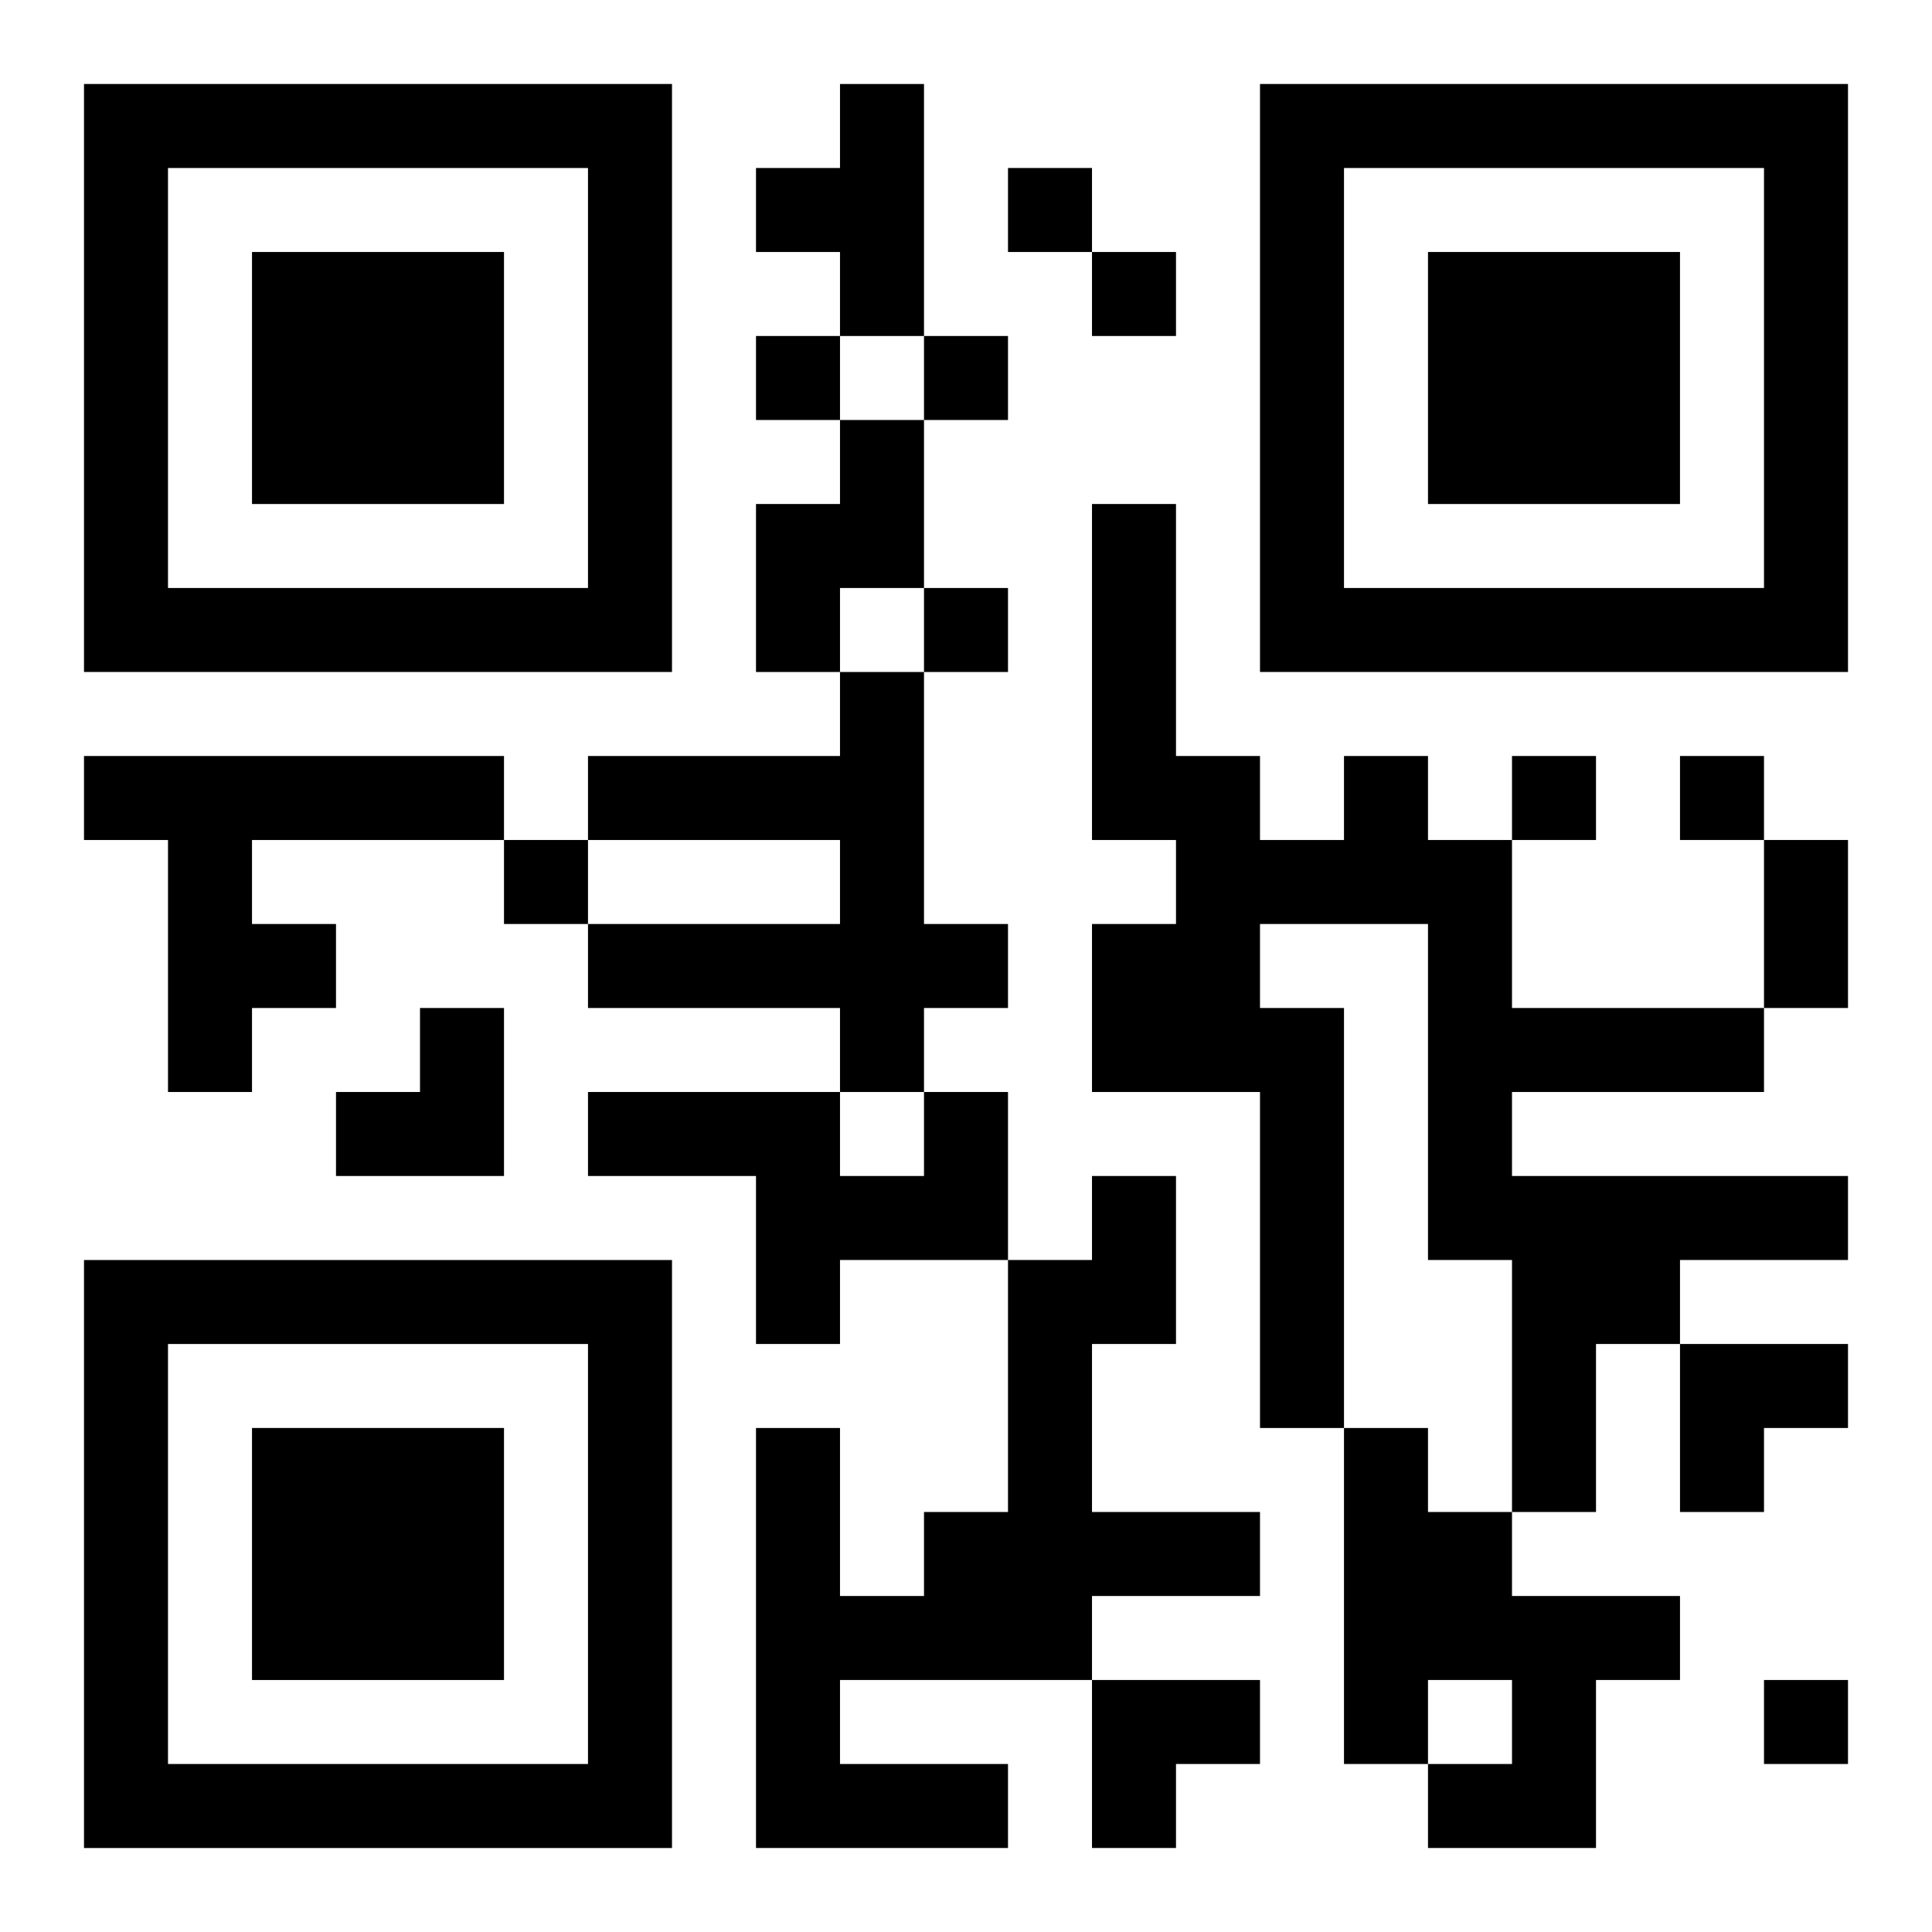
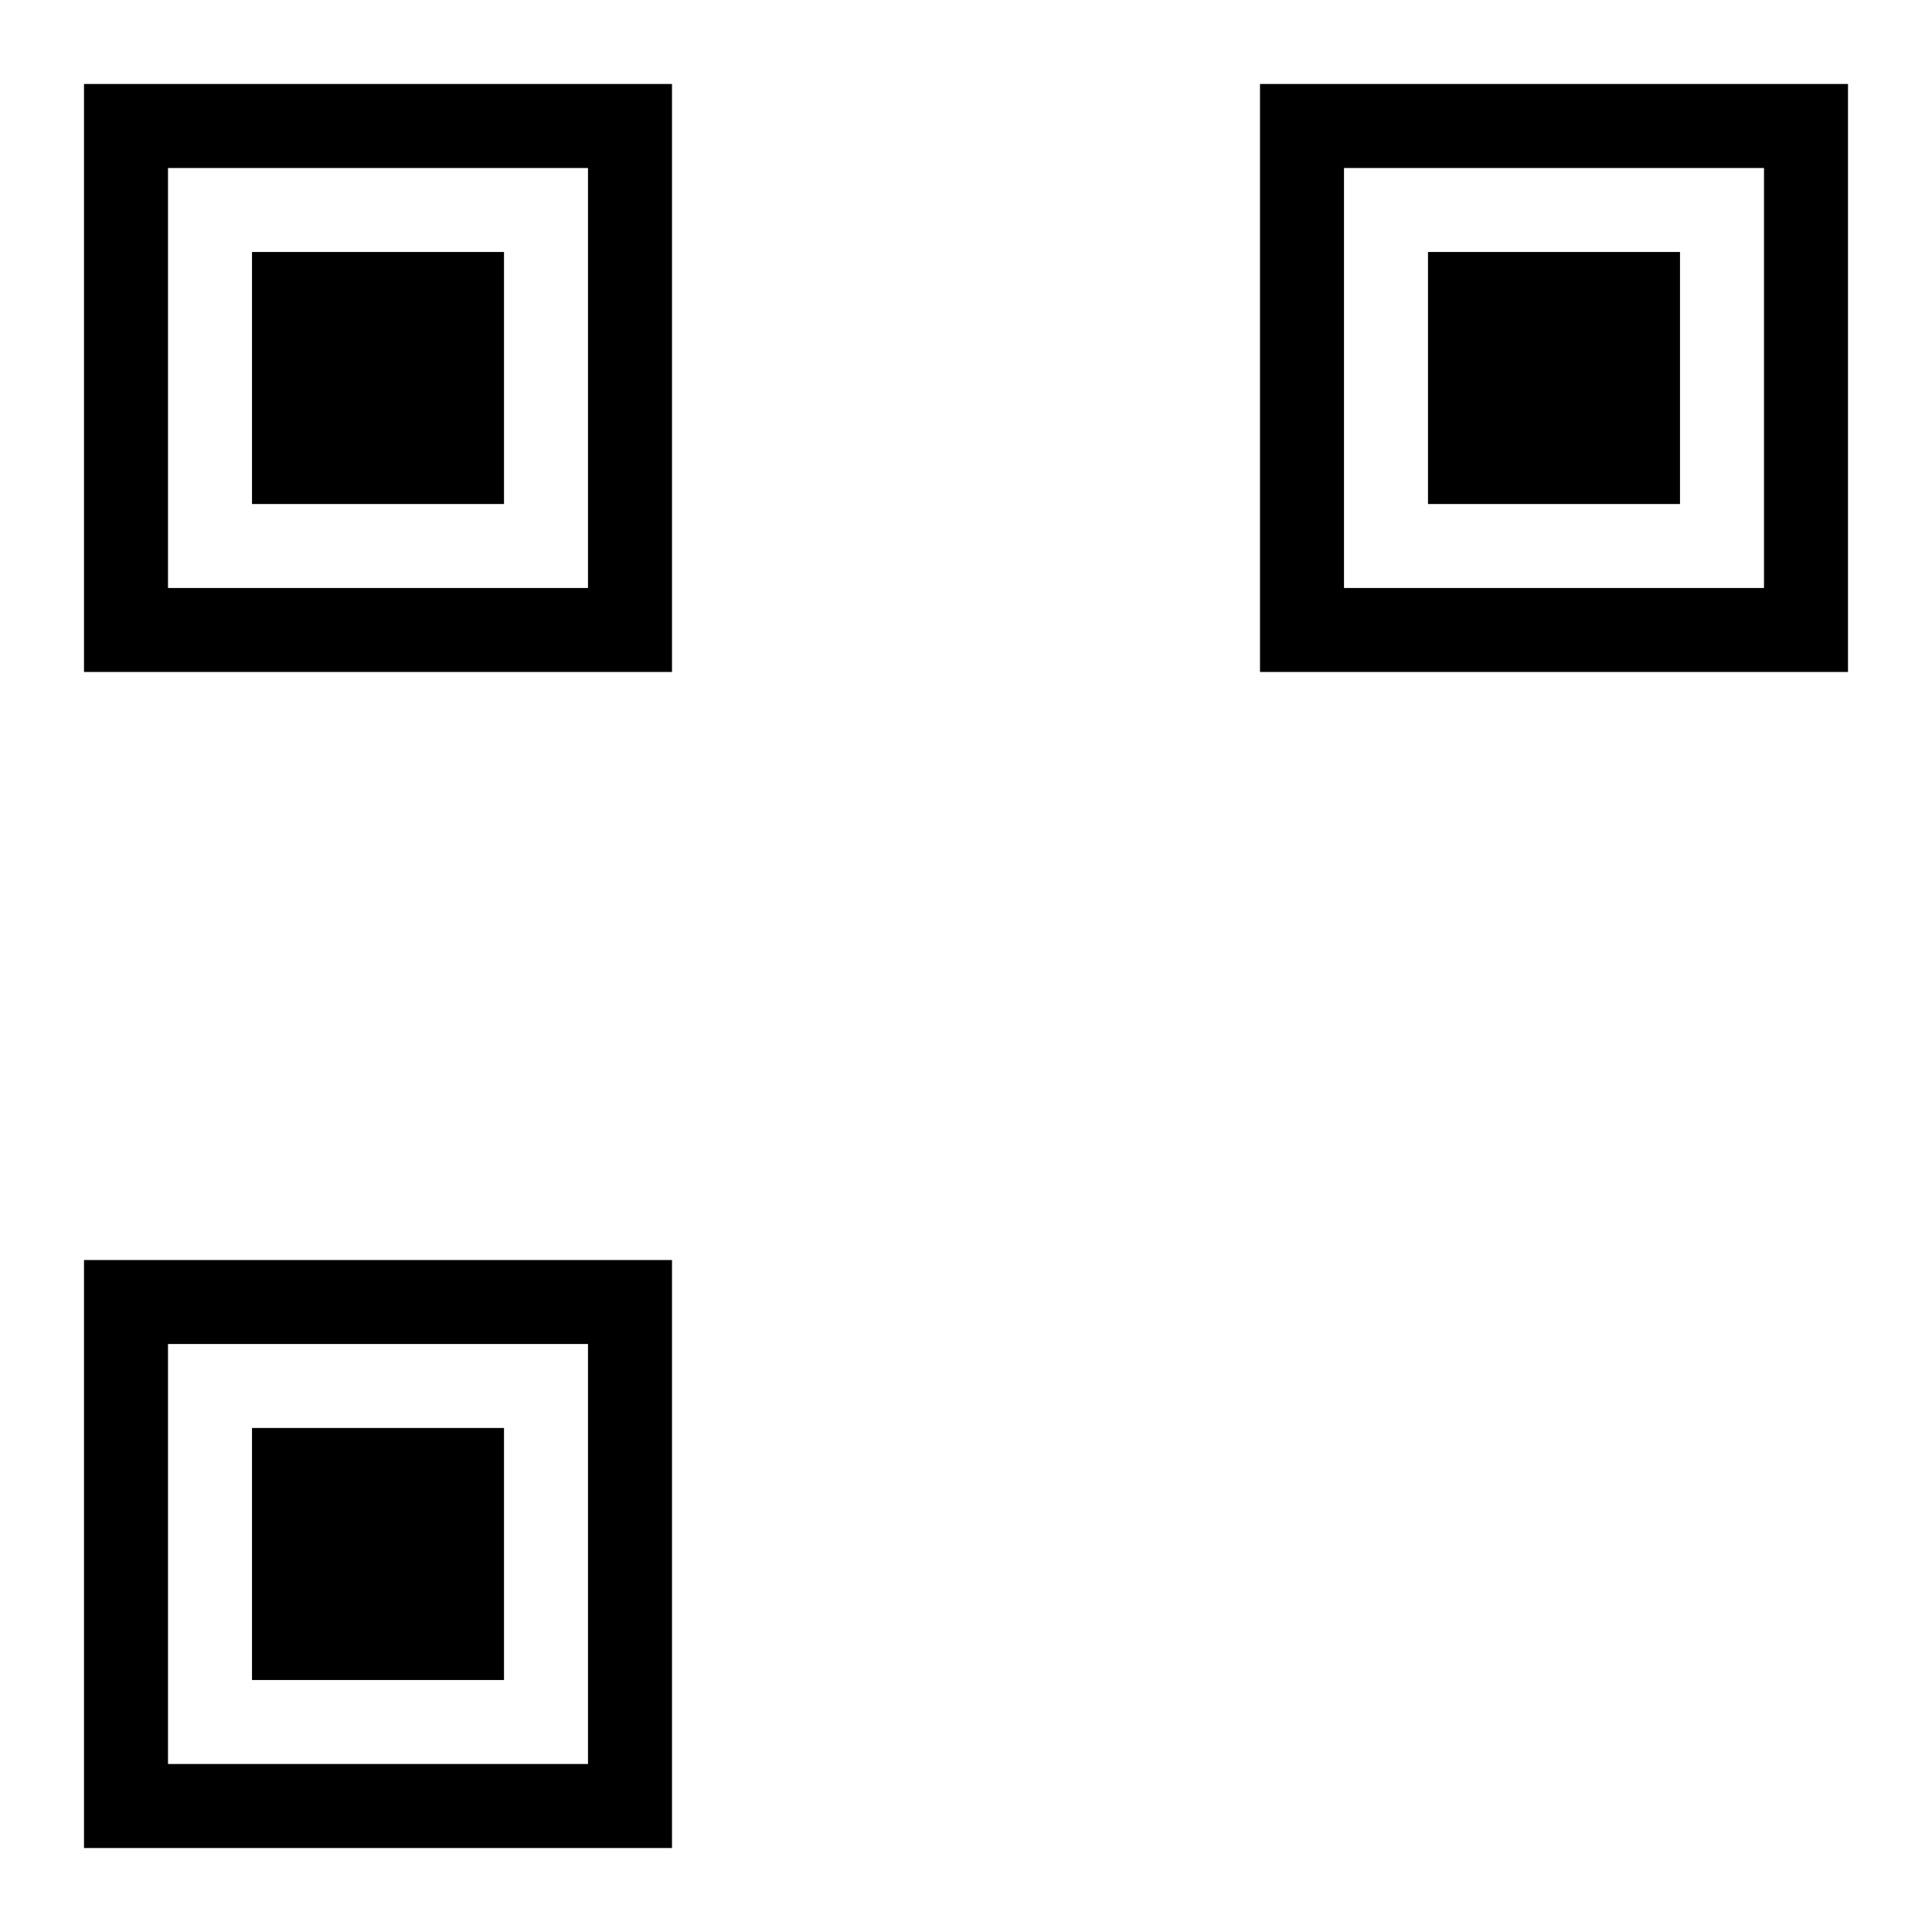
<svg xmlns="http://www.w3.org/2000/svg" xmlns:xlink="http://www.w3.org/1999/xlink" width="250" height="250" baseProfile="full" version="1.1" viewBox="-1 -1 23 23">
  <symbol id="a">
    <path d="m0 7v7h7v-7h-7zm1 1h5v5h-5v-5zm1 1v3h3v-3h-3z" />
  </symbol>
  <use y="-7" xlink:href="#a" />
  <use y="7" xlink:href="#a" />
  <use x="14" y="-7" xlink:href="#a" />
-   <path d="m9 0h1v3h-1v-1h-1v-1h1v-1m0 4h1v2h-1v1h-1v-2h1v-1m0 3h1v3h1v1h-1v1h-1v-1h-3v-1h3v-1h-3v-1h3v-1m-9 1h5v1h-3v1h1v1h-1v1h-1v-3h-1v-1m15 0h1v1h1v2h3v1h-3v1h4v1h-2v1h-1v2h-1v-3h-1v-4h-2v1h1v5h-1v-4h-2v-2h1v-1h-1v-4h1v3h1v1h1v-1m-5 4h1v2h-2v1h-1v-2h-2v-1h3v1h1v-1m2 1h1v2h-1v2h2v1h-2v1h-3v1h2v1h-3v-5h1v2h1v-1h1v-3h1v-1m3 3h1v1h1v1h2v1h-1v2h-2v-1h1v-1h-1v1h-1v-4m-4-15v1h1v-1h-1m1 1v1h1v-1h-1m-4 1v1h1v-1h-1m2 0v1h1v-1h-1m0 3v1h1v-1h-1m7 2v1h1v-1h-1m2 0v1h1v-1h-1m-14 1v1h1v-1h-1m15 10v1h1v-1h-1m0-10h1v2h-1v-2m-17 2m1 0h1v2h-2v-1h1zm15 4h2v1h-1v1h-1zm-7 4h2v1h-1v1h-1z" />
</svg>